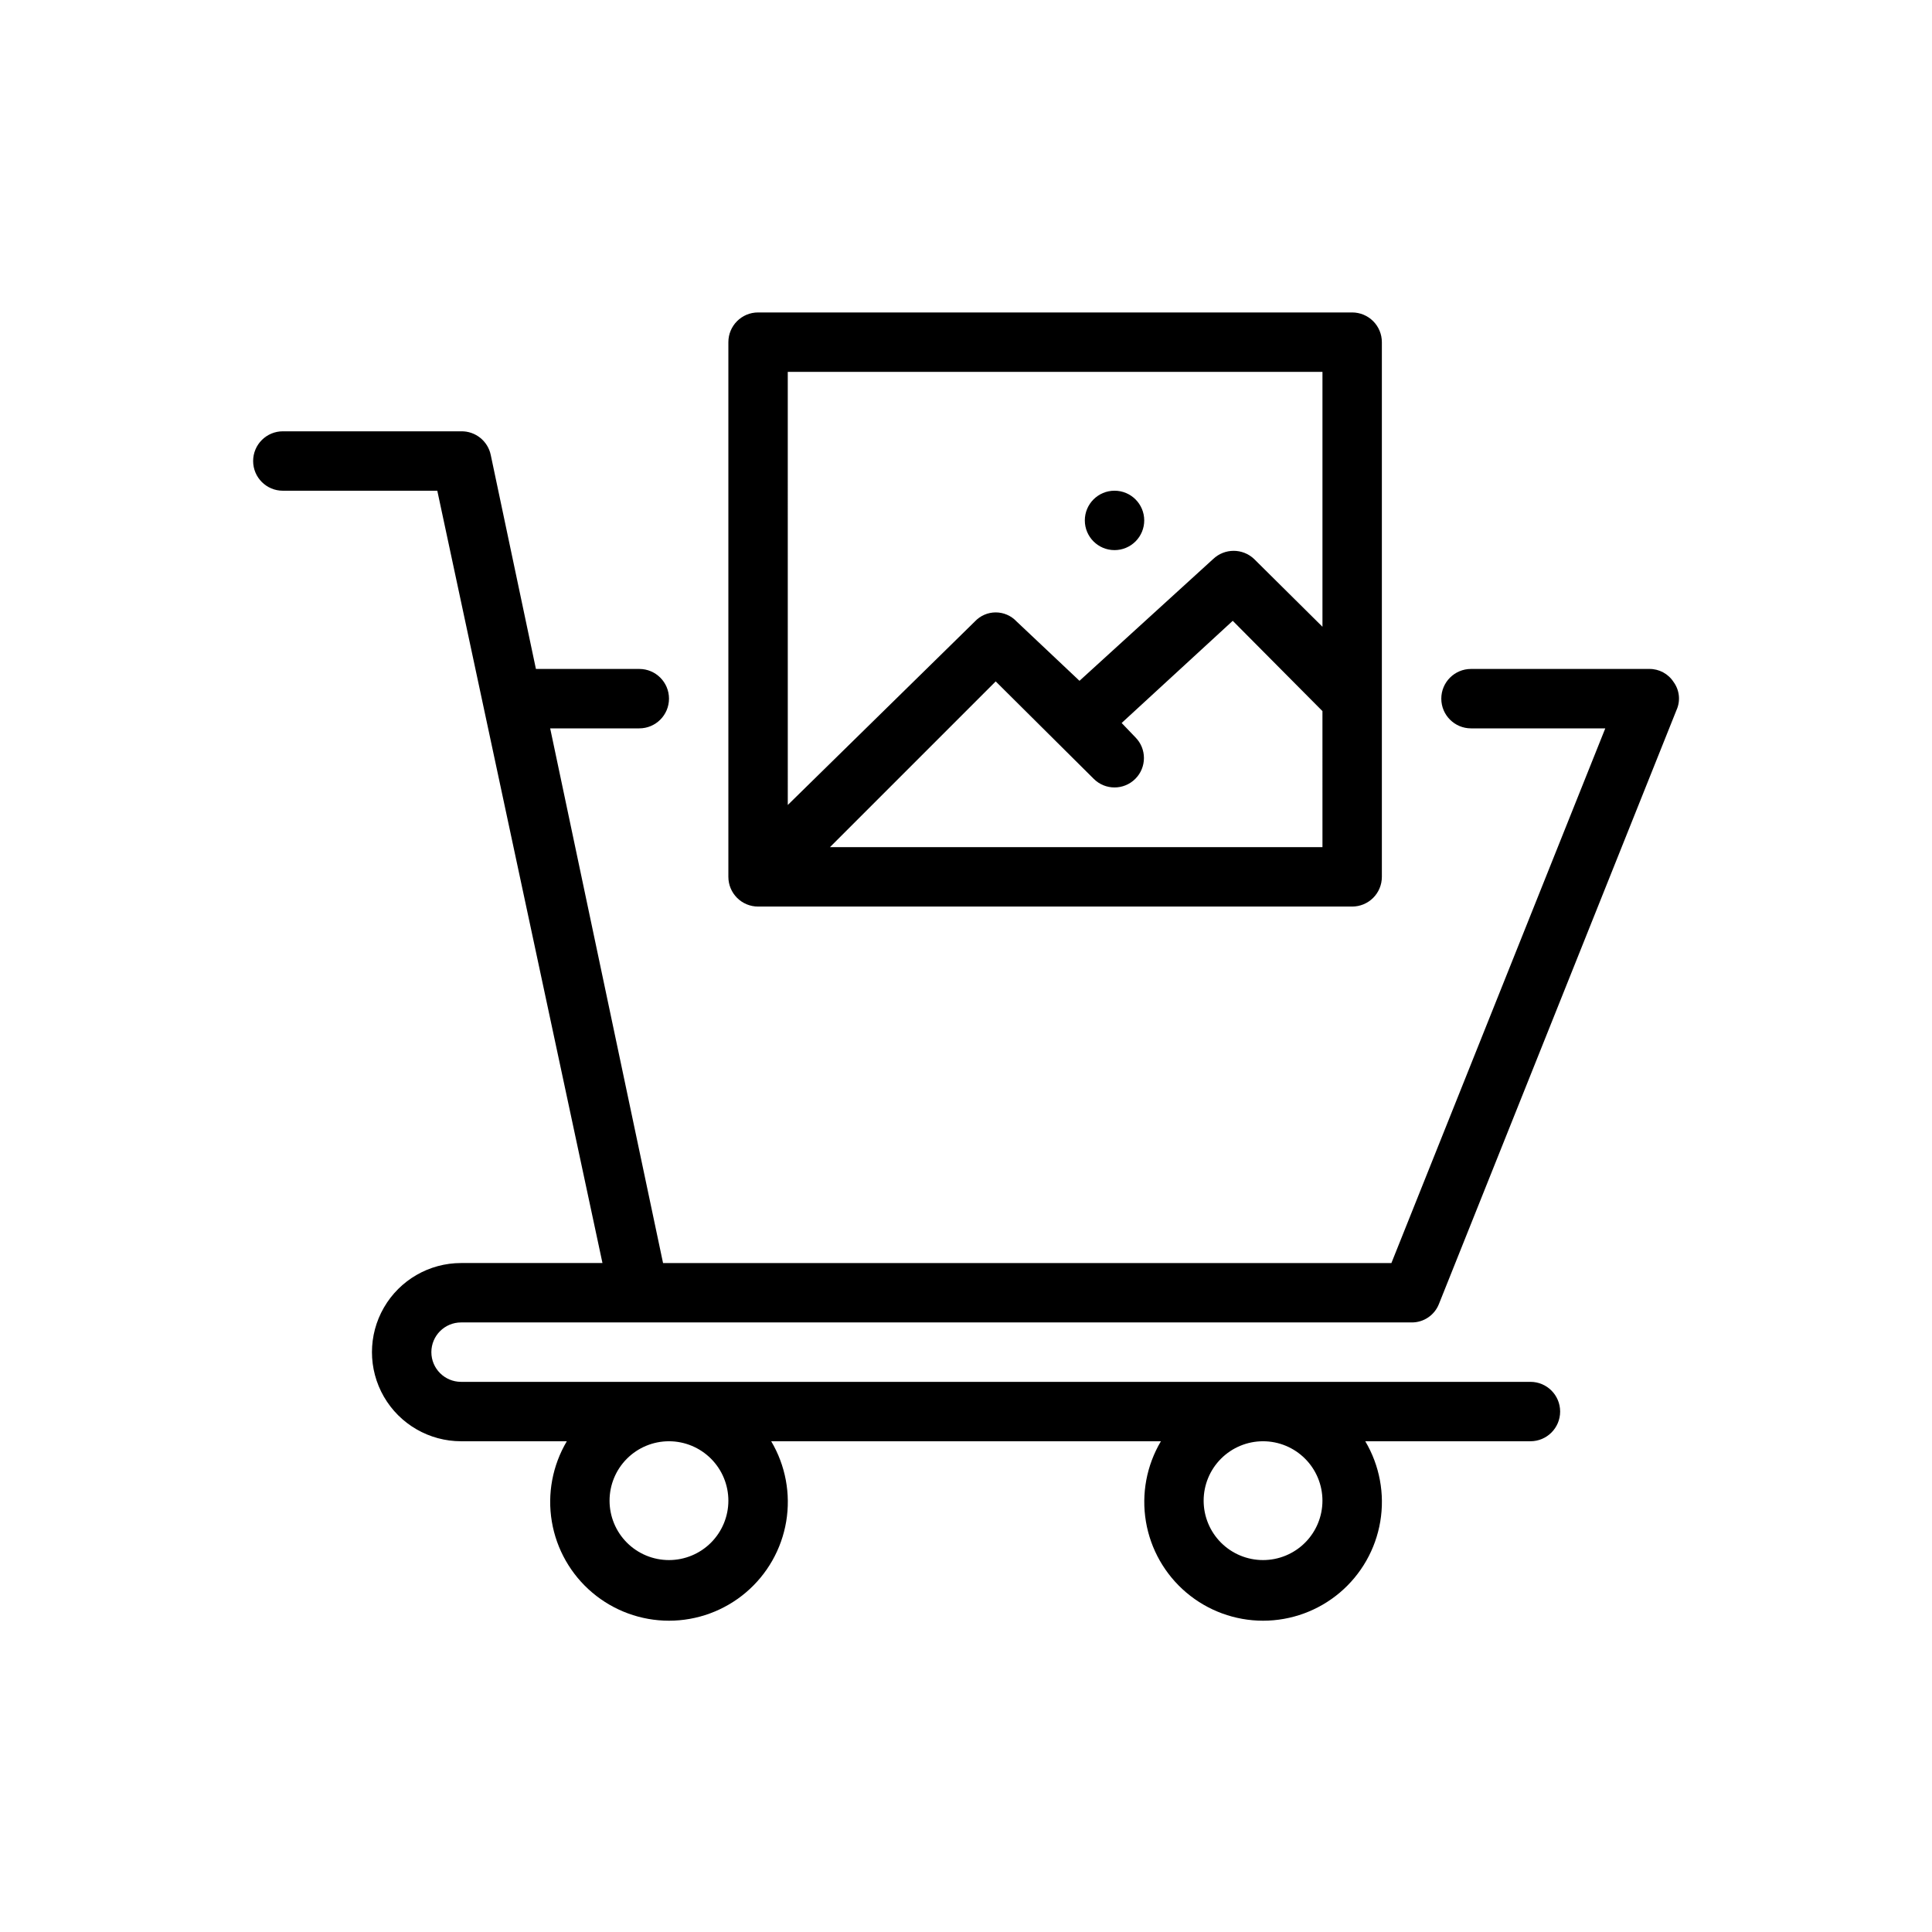
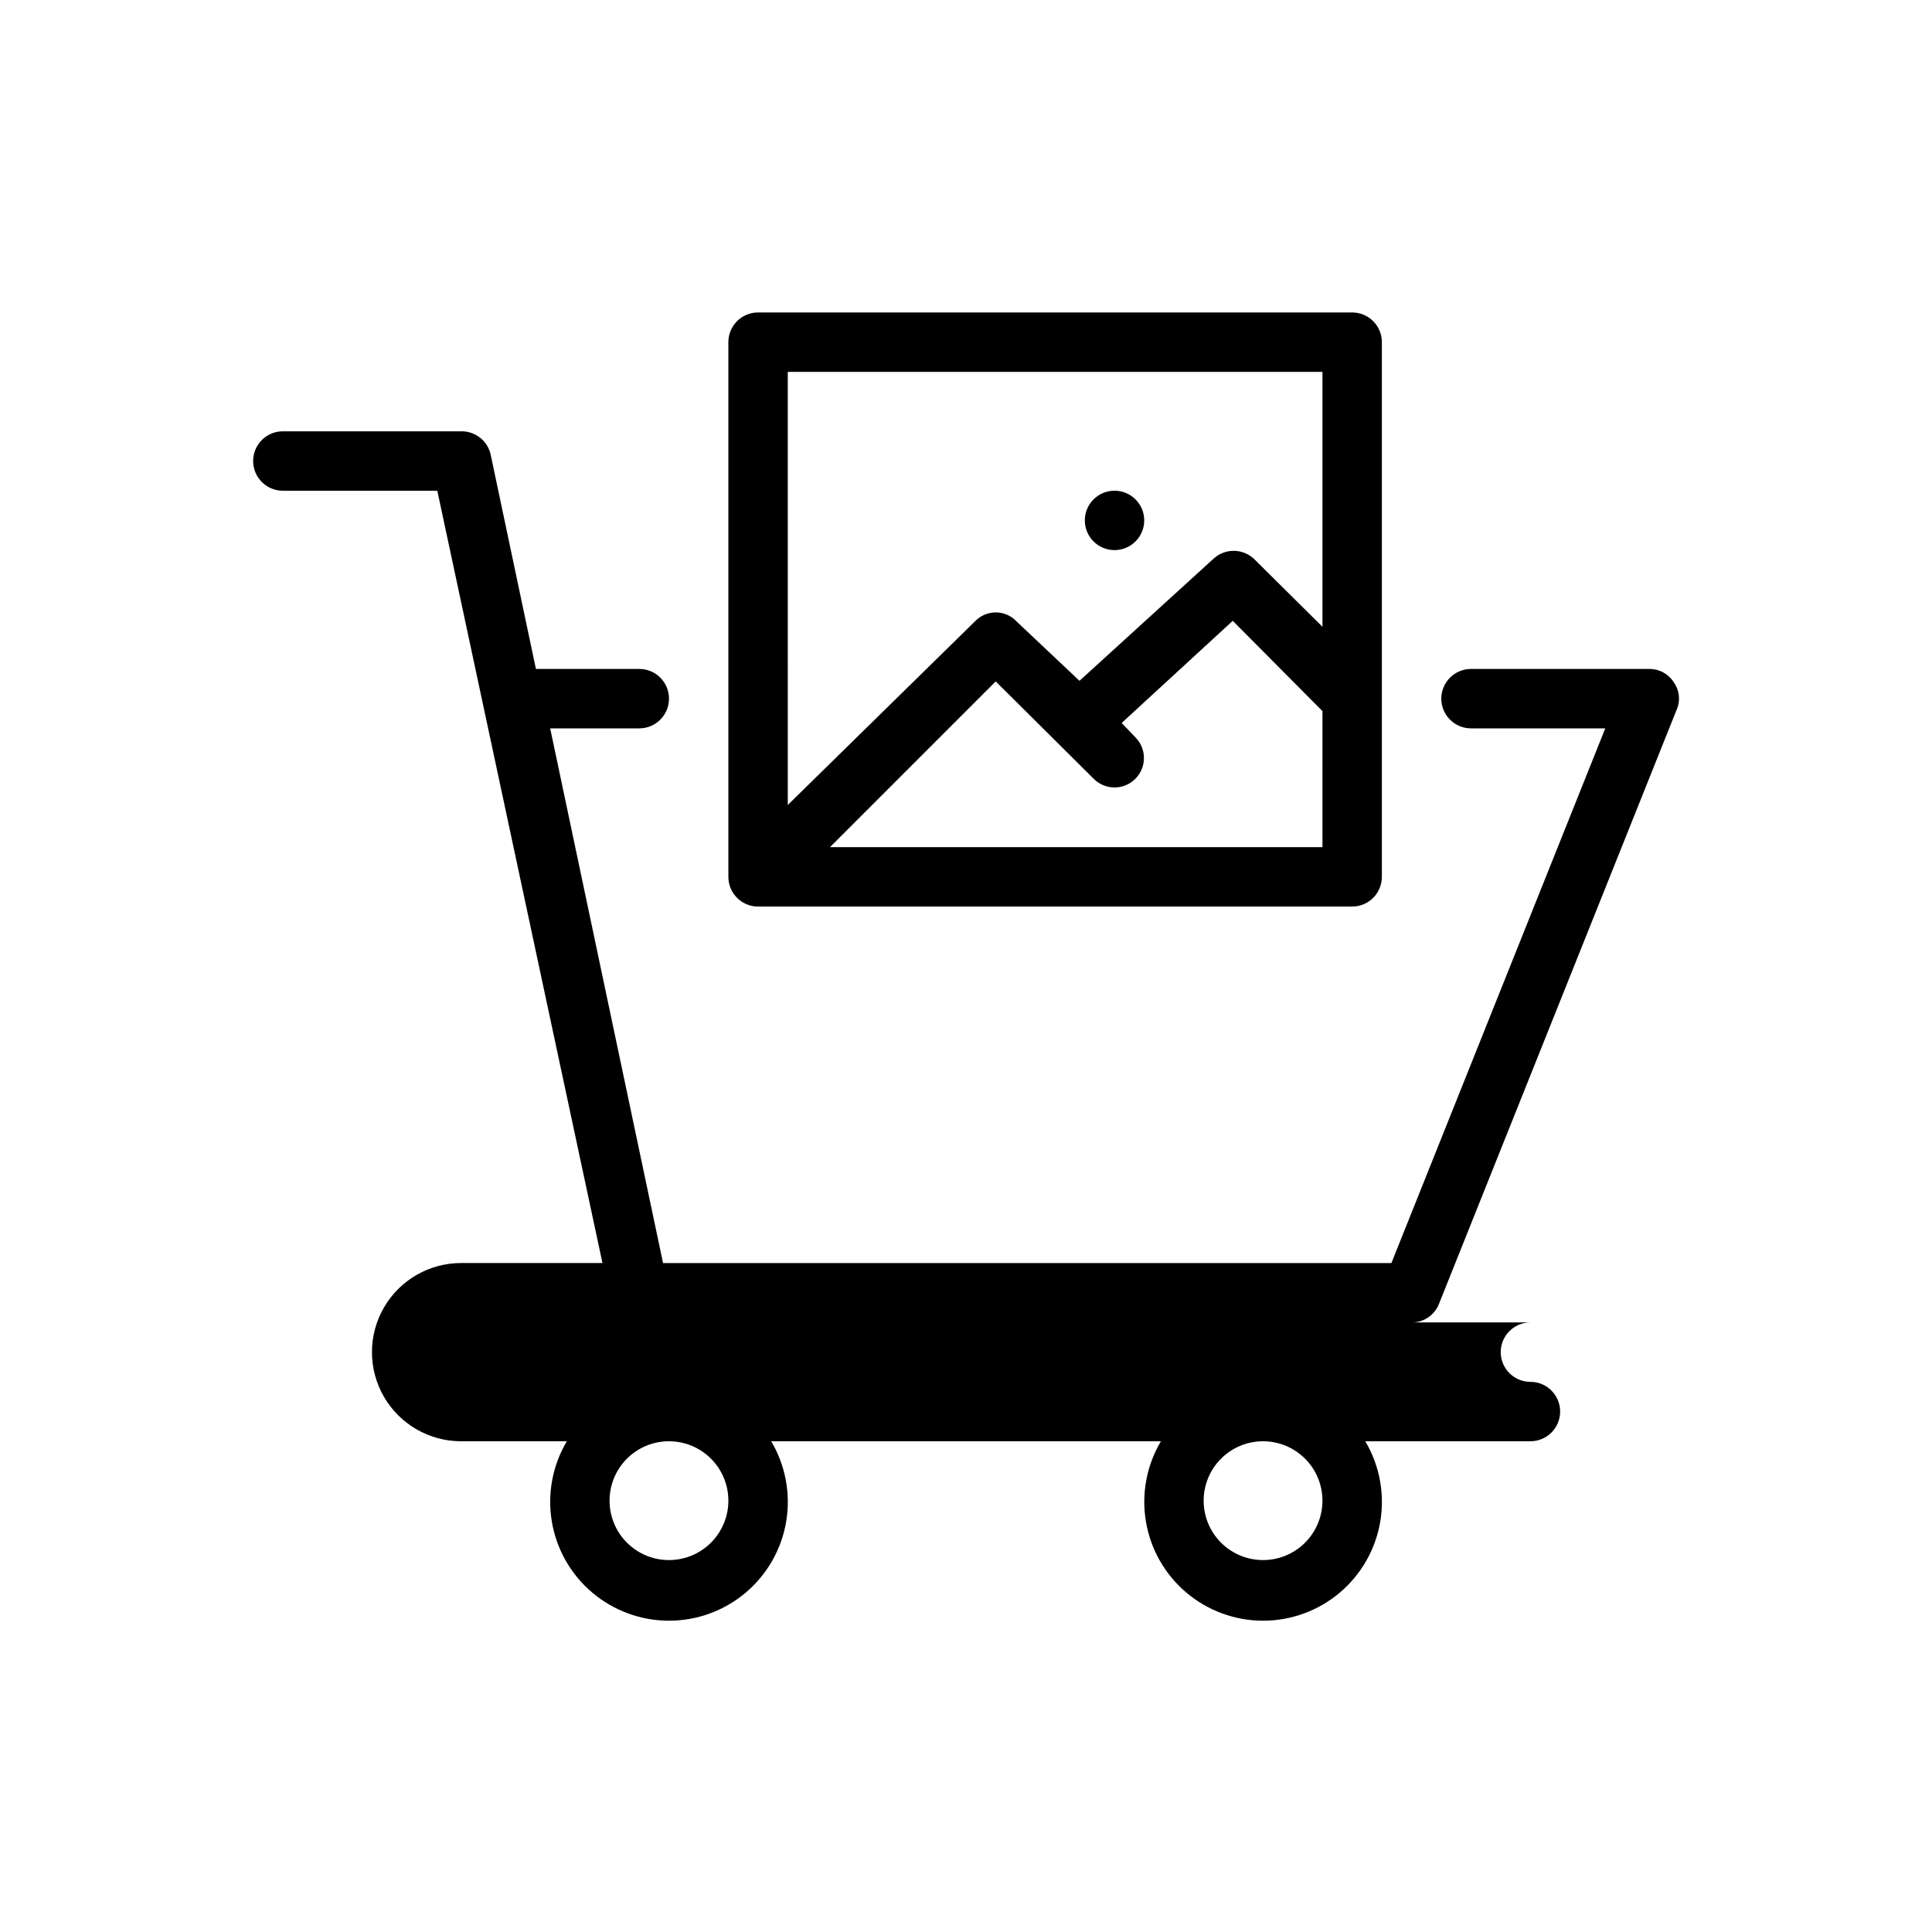
<svg xmlns="http://www.w3.org/2000/svg" fill="#000000" width="800px" height="800px" version="1.1" viewBox="144 144 512 512">
-   <path d="m266.18 494.46h251.91-0.004c3.191 0.031 6.07-1.91 7.242-4.879l62.977-157.44c1.086-2.426 0.785-5.254-0.785-7.398-1.414-2.191-3.852-3.5-6.457-3.465h-47.23c-4.348 0-7.875 3.523-7.875 7.871 0 4.348 3.527 7.875 7.875 7.875h35.582l-56.68 141.7h-193.02l-29.914-141.7h23.617c4.348 0 7.871-3.527 7.871-7.875 0-4.348-3.523-7.871-7.871-7.871h-27.395l-11.965-56.676c-0.762-3.727-4.074-6.375-7.871-6.301h-47.234c-4.348 0-7.871 3.527-7.871 7.875 0 4.348 3.523 7.871 7.871 7.871h40.934l43.77 204.67h-37.469c-8.438 0-16.234 4.5-20.453 11.809-4.219 7.305-4.219 16.309 0 23.617 4.219 7.305 12.016 11.805 20.453 11.805h28.023c-3.801 6.406-5.207 13.949-3.973 21.289 1.234 7.344 5.031 14.012 10.715 18.82 5.688 4.809 12.891 7.449 20.336 7.449 7.445 0 14.652-2.641 20.336-7.449 5.688-4.809 9.484-11.477 10.719-18.82 1.234-7.34-0.176-14.883-3.973-21.289h103.28c-3.801 6.406-5.207 13.949-3.973 21.289 1.234 7.344 5.031 14.012 10.715 18.82 5.684 4.809 12.891 7.449 20.336 7.449s14.652-2.641 20.336-7.449c5.684-4.809 9.48-11.477 10.715-18.82 1.234-7.34-0.172-14.883-3.973-21.289h43.77c4.348 0 7.871-3.523 7.871-7.871s-3.523-7.871-7.871-7.871h-283.39c-4.348 0-7.875-3.523-7.875-7.871 0-4.348 3.527-7.875 7.875-7.875zm212.54 31.488c4.176 0 8.18 1.66 11.133 4.613 2.953 2.953 4.609 6.957 4.609 11.133 0 4.176-1.656 8.18-4.609 11.133-2.953 2.953-6.957 4.609-11.133 4.609s-8.18-1.656-11.133-4.609c-2.953-2.953-4.609-6.957-4.609-11.133 0-4.176 1.656-8.18 4.609-11.133 2.953-2.953 6.957-4.613 11.133-4.613zm-157.44 0c4.176 0 8.18 1.66 11.133 4.613s4.613 6.957 4.613 11.133c0 4.176-1.66 8.18-4.613 11.133s-6.957 4.609-11.133 4.609c-4.176 0-8.18-1.656-11.133-4.609s-4.609-6.957-4.609-11.133c0-4.176 1.656-8.18 4.609-11.133s6.957-4.613 11.133-4.613zm23.617-141.7h157.44c2.086 0 4.09-0.828 5.566-2.305 1.477-1.477 2.305-3.481 2.305-5.566v-141.7c0-2.09-0.828-4.09-2.305-5.566-1.477-1.477-3.481-2.309-5.566-2.309h-157.44c-4.348 0-7.871 3.527-7.871 7.875v141.7c0 2.086 0.828 4.09 2.305 5.566 1.477 1.477 3.477 2.305 5.566 2.305zm149.57-15.742h-130.52l43.926-43.926 25.977 25.82c3.043 3.043 7.977 3.043 11.02 0 3.047-3.043 3.047-7.981 0-11.023l-3.621-3.777 29.441-27.078 23.773 23.93zm-141.7-125.95h141.7v67.543l-18.105-17.949c-3.039-2.898-7.82-2.898-10.863 0l-35.422 32.273-16.688-15.742c-1.43-1.523-3.426-2.387-5.512-2.387-2.09 0-4.082 0.863-5.512 2.387l-49.594 48.648zm78.719 39.359h0.004c0-4.348 3.523-7.871 7.871-7.871s7.871 3.523 7.871 7.871c0 2.09-0.828 4.09-2.305 5.566-1.477 1.477-3.481 2.305-5.566 2.305-4.348 0-7.871-3.523-7.871-7.871z" />
+   <path d="m266.18 494.46h251.91-0.004c3.191 0.031 6.07-1.91 7.242-4.879l62.977-157.44c1.086-2.426 0.785-5.254-0.785-7.398-1.414-2.191-3.852-3.5-6.457-3.465h-47.23c-4.348 0-7.875 3.523-7.875 7.871 0 4.348 3.527 7.875 7.875 7.875h35.582l-56.68 141.7h-193.02l-29.914-141.7h23.617c4.348 0 7.871-3.527 7.871-7.875 0-4.348-3.523-7.871-7.871-7.871h-27.395l-11.965-56.676c-0.762-3.727-4.074-6.375-7.871-6.301h-47.234c-4.348 0-7.871 3.527-7.871 7.875 0 4.348 3.523 7.871 7.871 7.871h40.934l43.77 204.67h-37.469c-8.438 0-16.234 4.5-20.453 11.809-4.219 7.305-4.219 16.309 0 23.617 4.219 7.305 12.016 11.805 20.453 11.805h28.023c-3.801 6.406-5.207 13.949-3.973 21.289 1.234 7.344 5.031 14.012 10.715 18.82 5.688 4.809 12.891 7.449 20.336 7.449 7.445 0 14.652-2.641 20.336-7.449 5.688-4.809 9.484-11.477 10.719-18.82 1.234-7.34-0.176-14.883-3.973-21.289h103.28c-3.801 6.406-5.207 13.949-3.973 21.289 1.234 7.344 5.031 14.012 10.715 18.82 5.684 4.809 12.891 7.449 20.336 7.449s14.652-2.641 20.336-7.449c5.684-4.809 9.48-11.477 10.715-18.82 1.234-7.34-0.172-14.883-3.973-21.289h43.77c4.348 0 7.871-3.523 7.871-7.871s-3.523-7.871-7.871-7.871c-4.348 0-7.875-3.523-7.875-7.871 0-4.348 3.527-7.875 7.875-7.875zm212.54 31.488c4.176 0 8.18 1.66 11.133 4.613 2.953 2.953 4.609 6.957 4.609 11.133 0 4.176-1.656 8.18-4.609 11.133-2.953 2.953-6.957 4.609-11.133 4.609s-8.18-1.656-11.133-4.609c-2.953-2.953-4.609-6.957-4.609-11.133 0-4.176 1.656-8.18 4.609-11.133 2.953-2.953 6.957-4.613 11.133-4.613zm-157.44 0c4.176 0 8.18 1.66 11.133 4.613s4.613 6.957 4.613 11.133c0 4.176-1.66 8.18-4.613 11.133s-6.957 4.609-11.133 4.609c-4.176 0-8.18-1.656-11.133-4.609s-4.609-6.957-4.609-11.133c0-4.176 1.656-8.18 4.609-11.133s6.957-4.613 11.133-4.613zm23.617-141.7h157.44c2.086 0 4.09-0.828 5.566-2.305 1.477-1.477 2.305-3.481 2.305-5.566v-141.7c0-2.09-0.828-4.09-2.305-5.566-1.477-1.477-3.481-2.309-5.566-2.309h-157.44c-4.348 0-7.871 3.527-7.871 7.875v141.7c0 2.086 0.828 4.09 2.305 5.566 1.477 1.477 3.477 2.305 5.566 2.305zm149.57-15.742h-130.52l43.926-43.926 25.977 25.82c3.043 3.043 7.977 3.043 11.02 0 3.047-3.043 3.047-7.981 0-11.023l-3.621-3.777 29.441-27.078 23.773 23.93zm-141.7-125.95h141.7v67.543l-18.105-17.949c-3.039-2.898-7.82-2.898-10.863 0l-35.422 32.273-16.688-15.742c-1.43-1.523-3.426-2.387-5.512-2.387-2.09 0-4.082 0.863-5.512 2.387l-49.594 48.648zm78.719 39.359h0.004c0-4.348 3.523-7.871 7.871-7.871s7.871 3.523 7.871 7.871c0 2.09-0.828 4.09-2.305 5.566-1.477 1.477-3.481 2.305-5.566 2.305-4.348 0-7.871-3.523-7.871-7.871z" />
</svg>